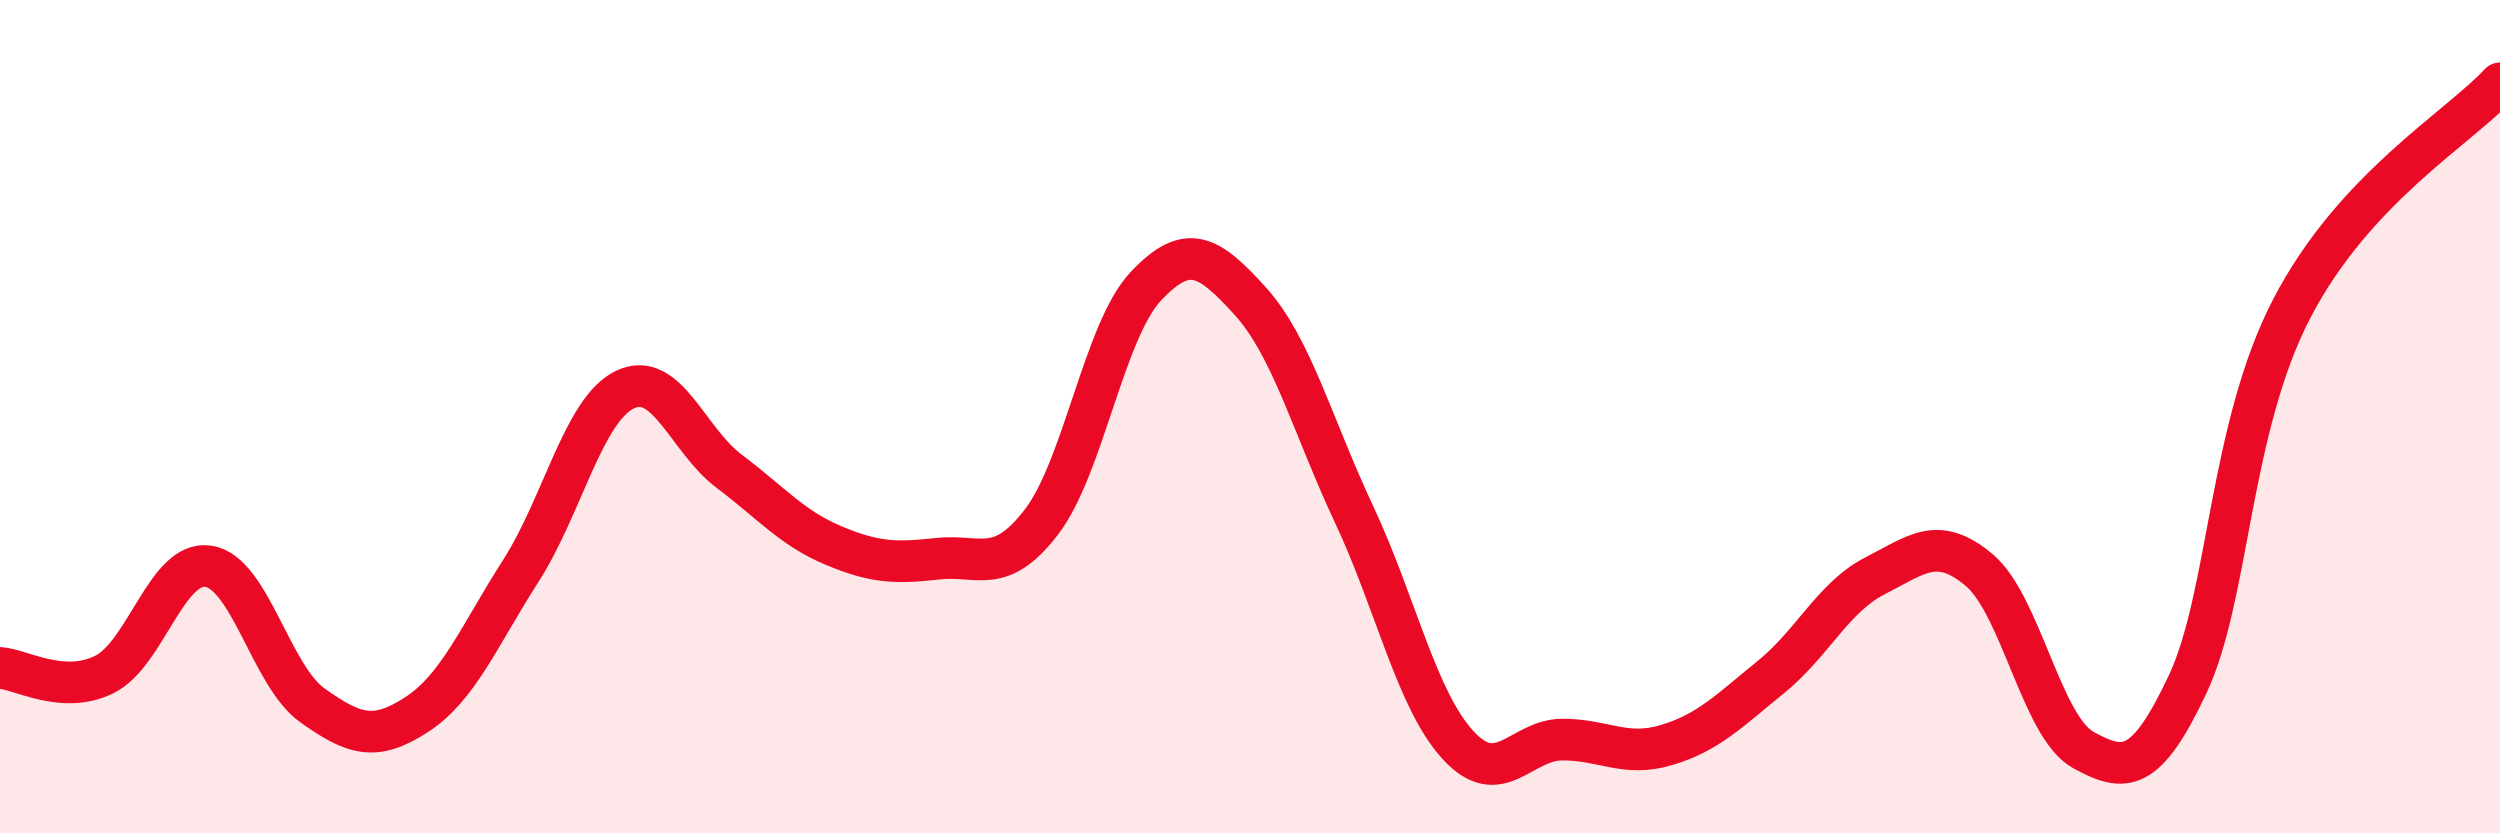
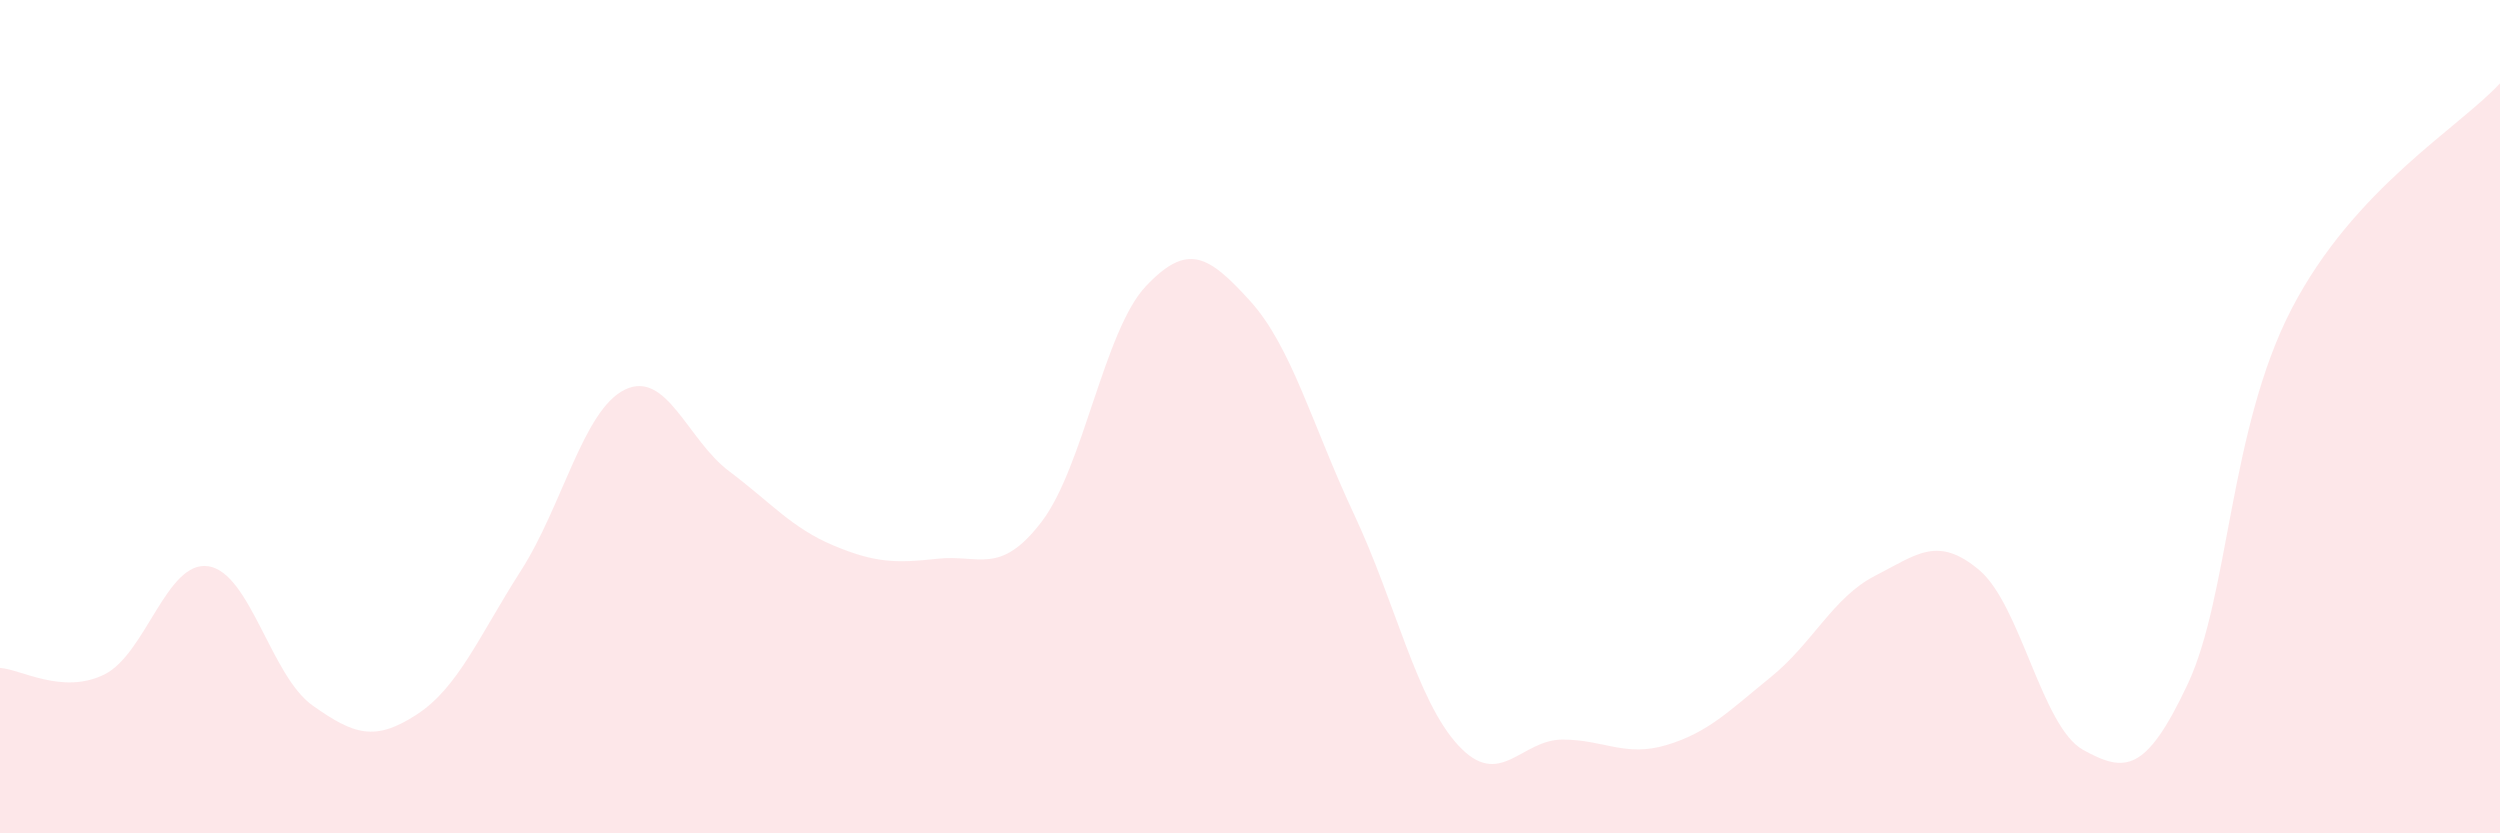
<svg xmlns="http://www.w3.org/2000/svg" width="60" height="20" viewBox="0 0 60 20">
  <path d="M 0,16.03 C 0.5,16.06 1.5,16.68 2.5,16.19 C 3.5,15.7 4,13.44 5,13.59 C 6,13.74 6.5,16.22 7.5,16.93 C 8.5,17.64 9,17.8 10,17.15 C 11,16.5 11.5,15.26 12.5,13.7 C 13.5,12.14 14,9.83 15,9.35 C 16,8.87 16.5,10.56 17.5,11.31 C 18.5,12.06 19,12.67 20,13.09 C 21,13.51 21.5,13.52 22.5,13.41 C 23.5,13.3 24,13.83 25,12.52 C 26,11.21 26.5,7.93 27.5,6.87 C 28.5,5.81 29,6.12 30,7.22 C 31,8.32 31.5,10.22 32.5,12.35 C 33.5,14.48 34,16.81 35,17.89 C 36,18.97 36.5,17.75 37.5,17.75 C 38.5,17.75 39,18.18 40,17.88 C 41,17.58 41.5,17.06 42.5,16.25 C 43.5,15.44 44,14.33 45,13.82 C 46,13.31 46.5,12.84 47.5,13.68 C 48.5,14.52 49,17.45 50,18 C 51,18.55 51.5,18.55 52.5,16.43 C 53.5,14.31 53.5,10.3 55,7.41 C 56.5,4.52 59,3.08 60,2L60 20L0 20Z" fill="#EB0A25" opacity="0.1" stroke-linecap="round" stroke-linejoin="round" />
-   <path d="M 0,16.03 C 0.5,16.06 1.5,16.68 2.5,16.19 C 3.5,15.7 4,13.44 5,13.59 C 6,13.74 6.5,16.22 7.5,16.93 C 8.5,17.64 9,17.8 10,17.15 C 11,16.5 11.5,15.26 12.5,13.7 C 13.5,12.14 14,9.83 15,9.35 C 16,8.87 16.5,10.56 17.5,11.31 C 18.5,12.06 19,12.67 20,13.09 C 21,13.51 21.5,13.52 22.5,13.41 C 23.5,13.3 24,13.83 25,12.52 C 26,11.21 26.5,7.93 27.5,6.87 C 28.5,5.81 29,6.12 30,7.22 C 31,8.32 31.5,10.22 32.5,12.35 C 33.5,14.48 34,16.81 35,17.89 C 36,18.97 36.5,17.75 37.5,17.75 C 38.5,17.75 39,18.18 40,17.88 C 41,17.58 41.5,17.06 42.5,16.25 C 43.5,15.44 44,14.33 45,13.82 C 46,13.31 46.5,12.84 47.5,13.68 C 48.5,14.52 49,17.45 50,18 C 51,18.55 51.5,18.55 52.5,16.43 C 53.5,14.31 53.5,10.3 55,7.41 C 56.5,4.52 59,3.08 60,2" stroke="#EB0A25" stroke-width="1" fill="none" stroke-linecap="round" stroke-linejoin="round" />
</svg>